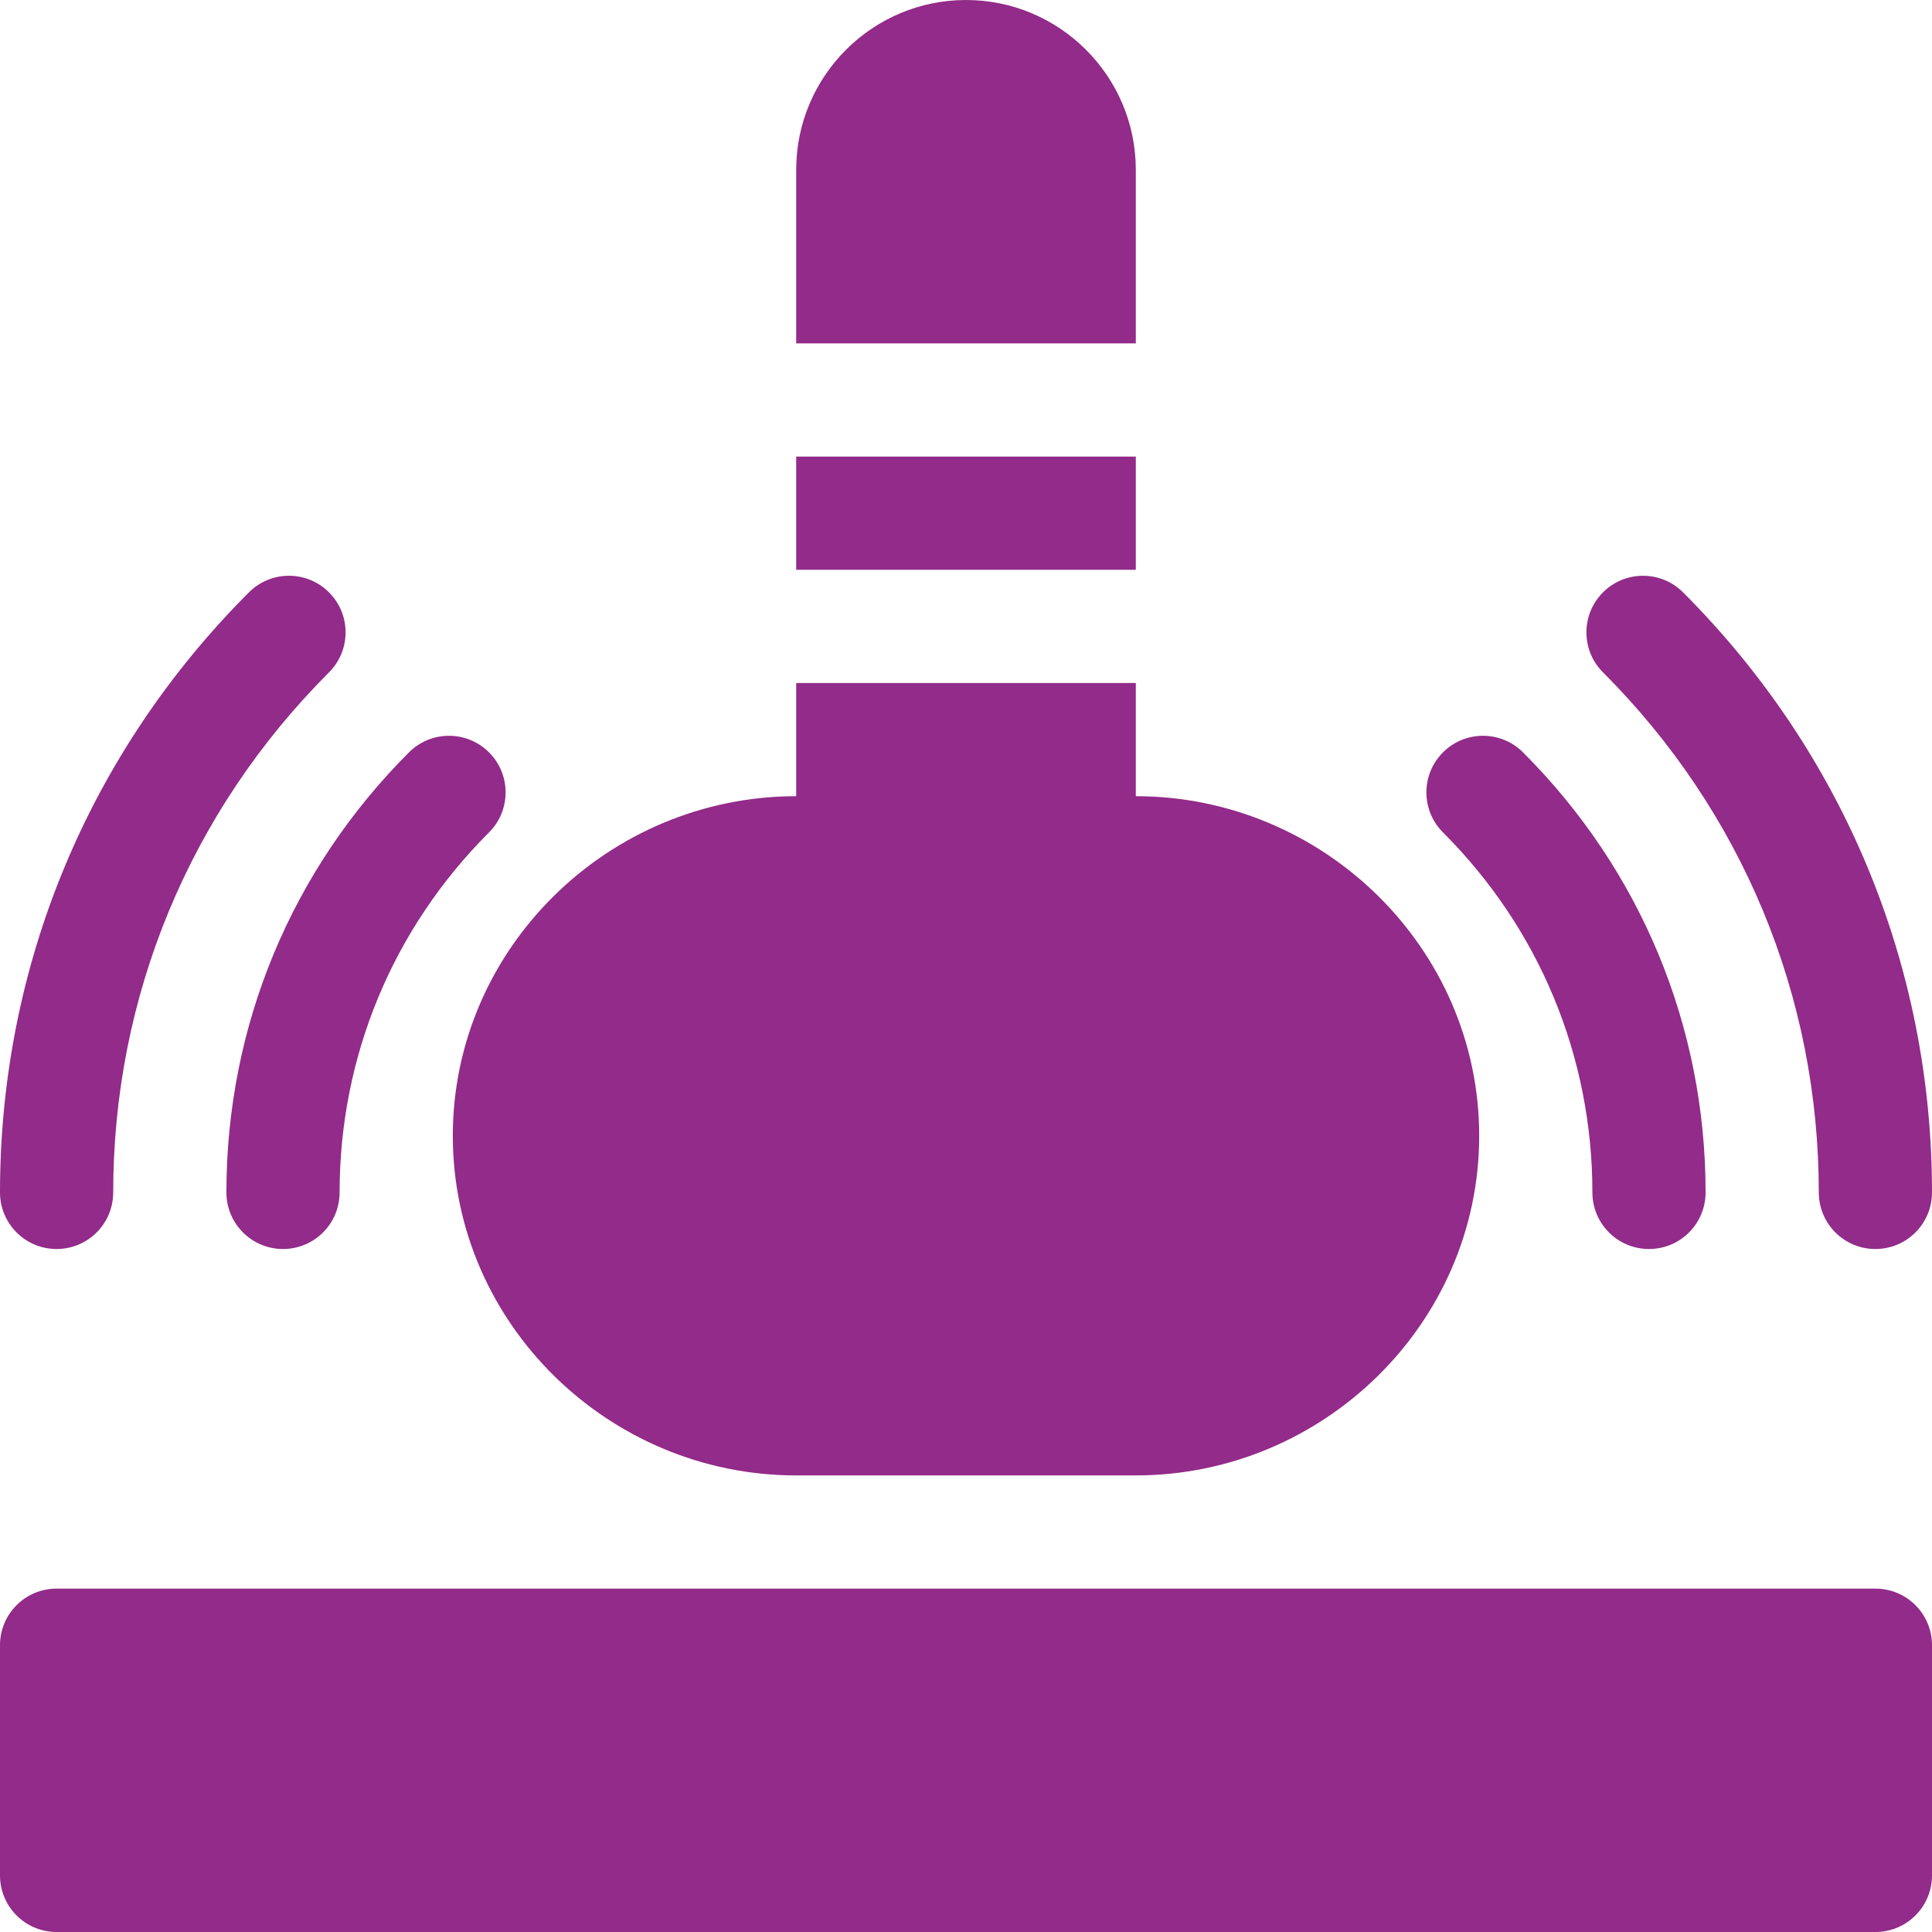
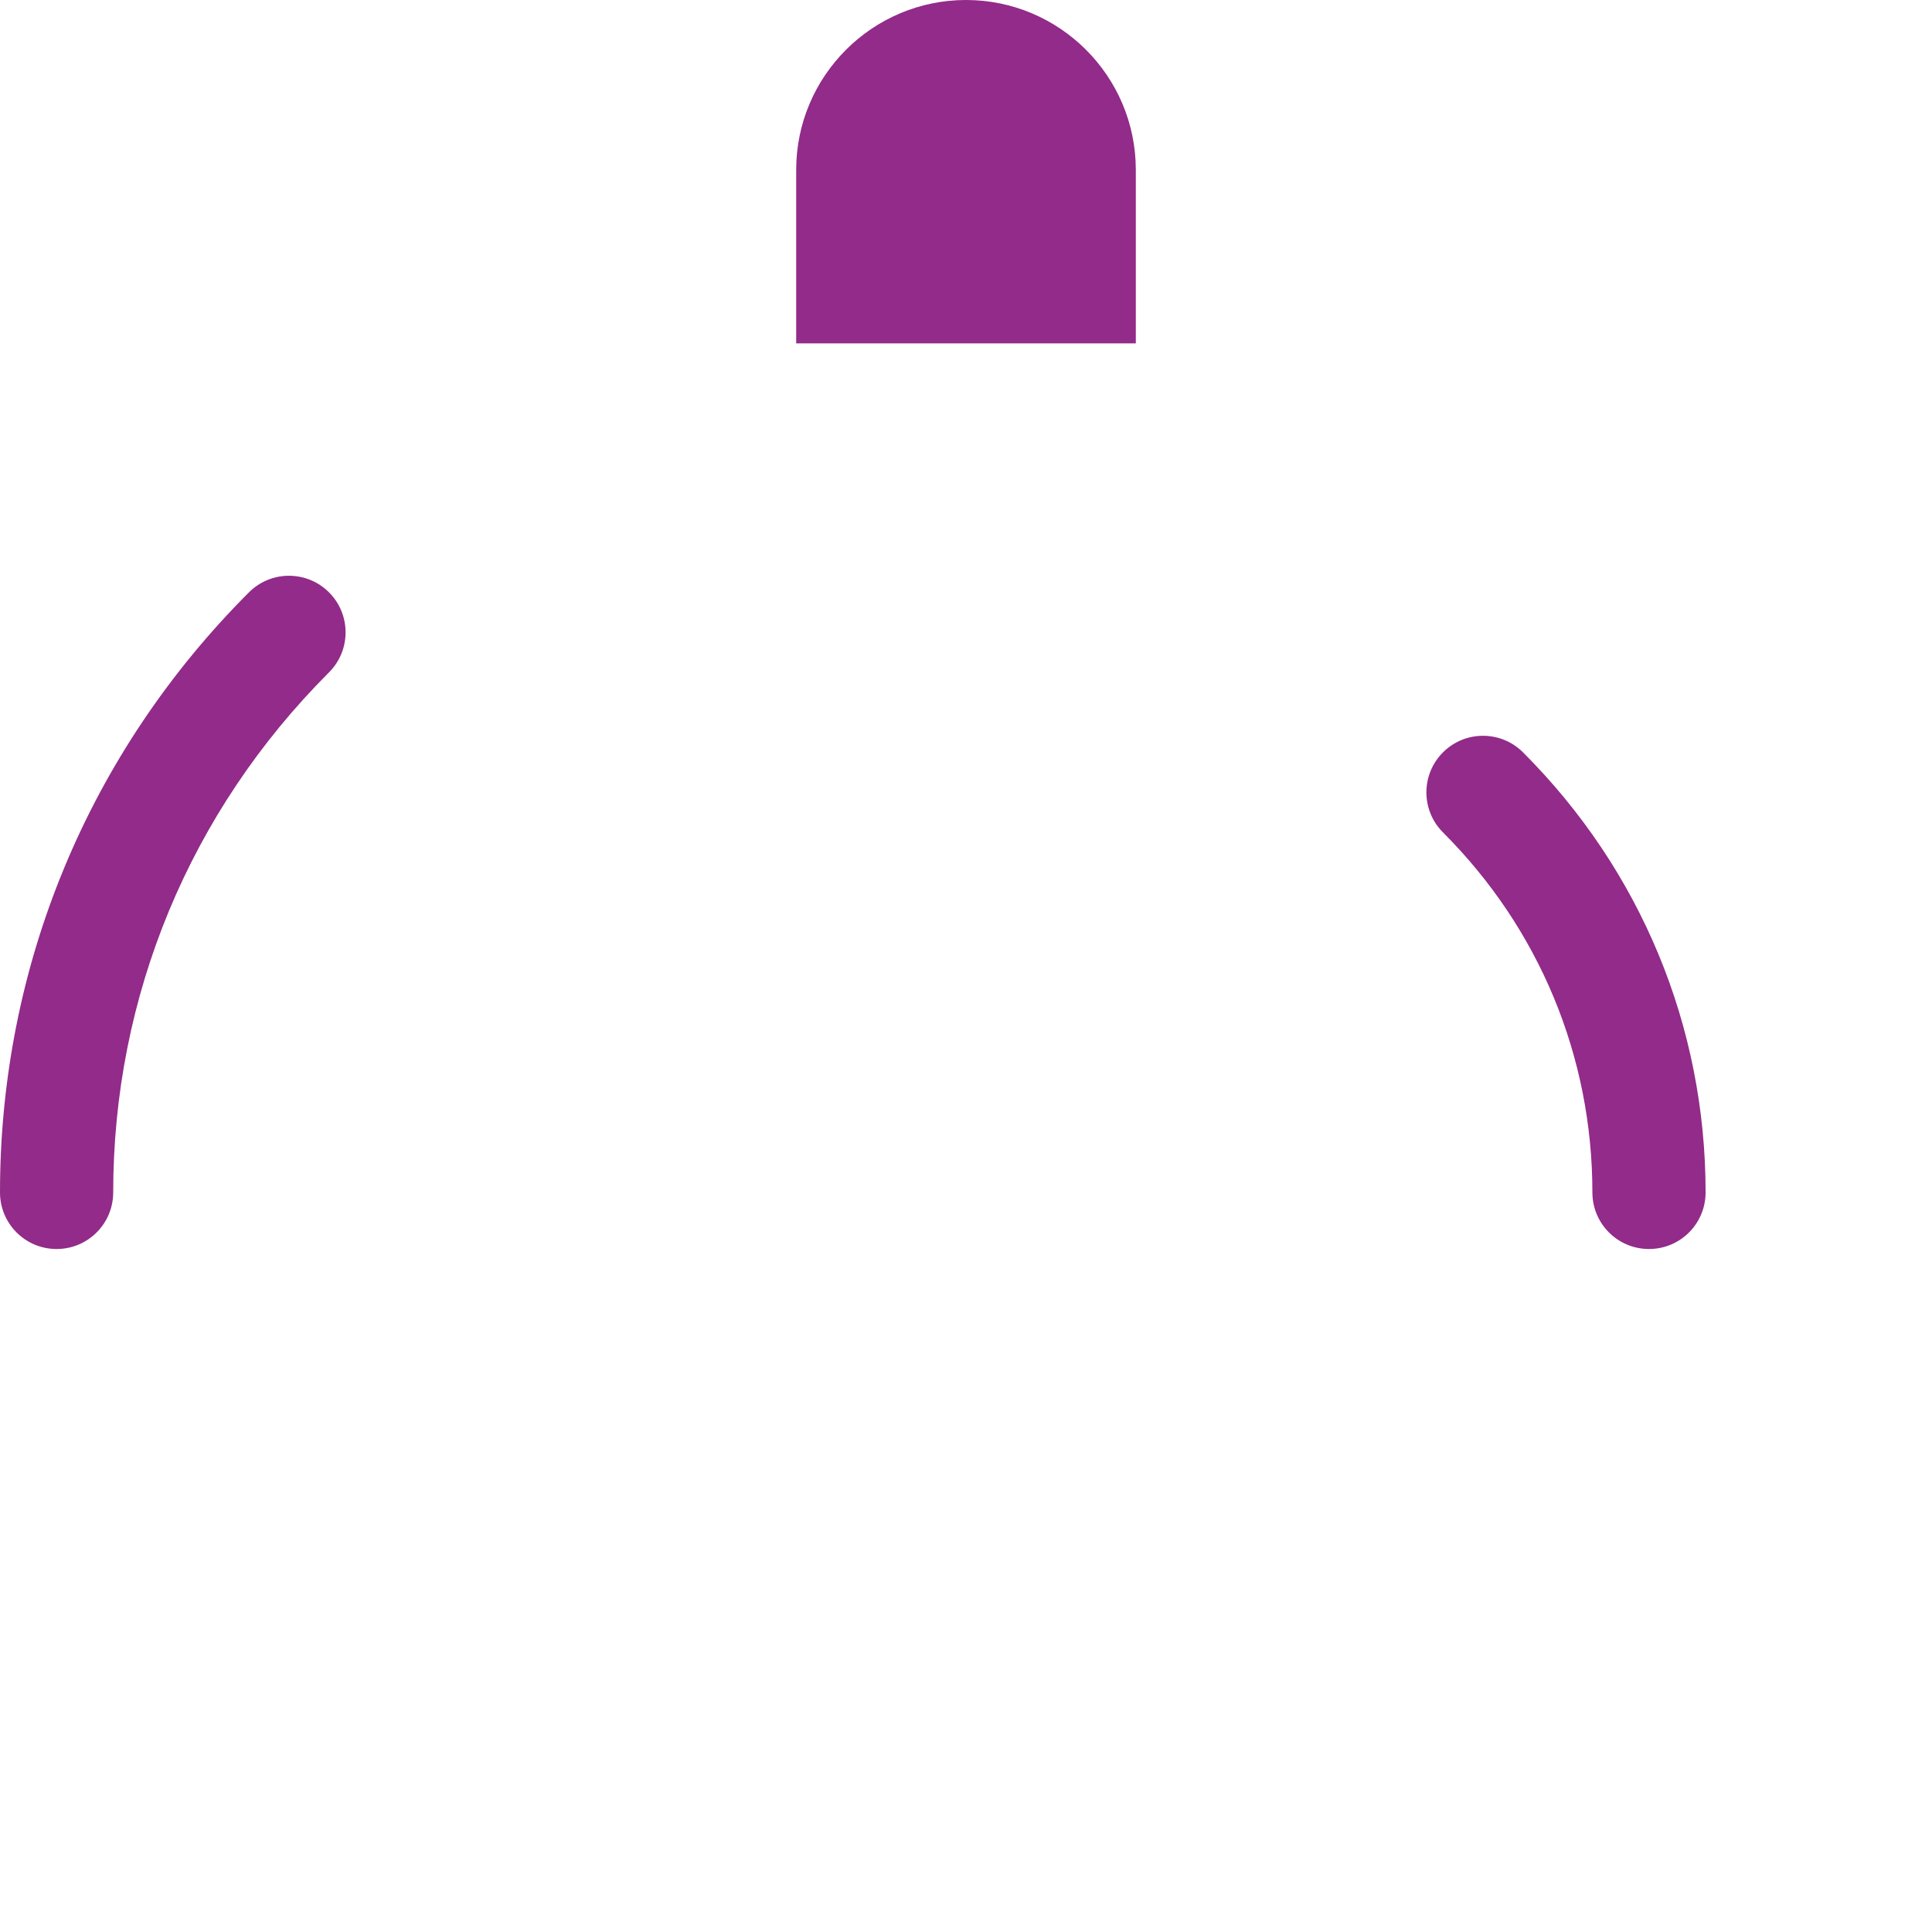
<svg xmlns="http://www.w3.org/2000/svg" version="1.1" id="Capa_1" x="0px" y="0px" width="512px" height="512px" viewBox="0 0 512 512" enable-background="new 0 0 512 512" xml:space="preserve">
  <path fill="#922B89" d="M15,331c8.291,0,15-6.709,15-15c0-51.986,20.303-100.928,57.188-137.813c5.859-5.859,5.859-15.352,0-21.211  s-15.352-5.859-21.211,0C23.438,199.516,0,256,0,316C0,324.291,6.709,331,15,331z" />
-   <path fill="#922B89" d="M424.813,156.977c-5.858,5.859-5.858,15.352,0,21.211C461.697,215.072,482,264.014,482,316  c0,8.291,6.709,15,15,15s15-6.709,15-15c0-60-23.438-116.484-65.977-159.023C440.164,151.117,430.672,151.117,424.813,156.977  L424.813,156.977z" />
-   <path fill="#922B89" d="M75,331c8.291,0,15-6.709,15-15c0-36.006,14.063-69.888,39.595-95.405c5.859-5.859,5.859-15.352,0-21.211  c-5.859-5.859-15.352-5.859-21.211,0C77.183,230.57,60,271.98,60,316C60,324.291,66.709,331,75,331z" />
  <path fill="#922B89" d="M422,316c0,8.291,6.709,15,15,15s15-6.709,15-15c0-44.02-17.183-85.43-48.384-116.616  c-5.859-5.859-15.353-5.859-21.211,0c-5.859,5.859-5.859,15.352,0,21.211C407.938,246.112,422,279.994,422,316z" />
-   <path fill="#922B89" d="M497,421H15c-8.291,0-15,6.709-15,15v61c0,8.291,6.709,15,15,15h482c8.291,0,15-6.709,15-15v-61  C512,427.709,505.291,421,497,421z" />
-   <path fill="#922B89" d="M211,391h90c49.706,0,91-40.294,91-90s-41.294-90-91-90v-30h-90v30c-49.706,0-91,40.294-91,90  S161.294,391,211,391z" />
-   <path fill="#922B89" d="M211,121h90v30h-90V121z" />
  <path fill="#922B89" d="M301,45c0-24.814-20.186-45-45-45c-24.814,0-45,20.186-45,45v46h90V45z" />
</svg>